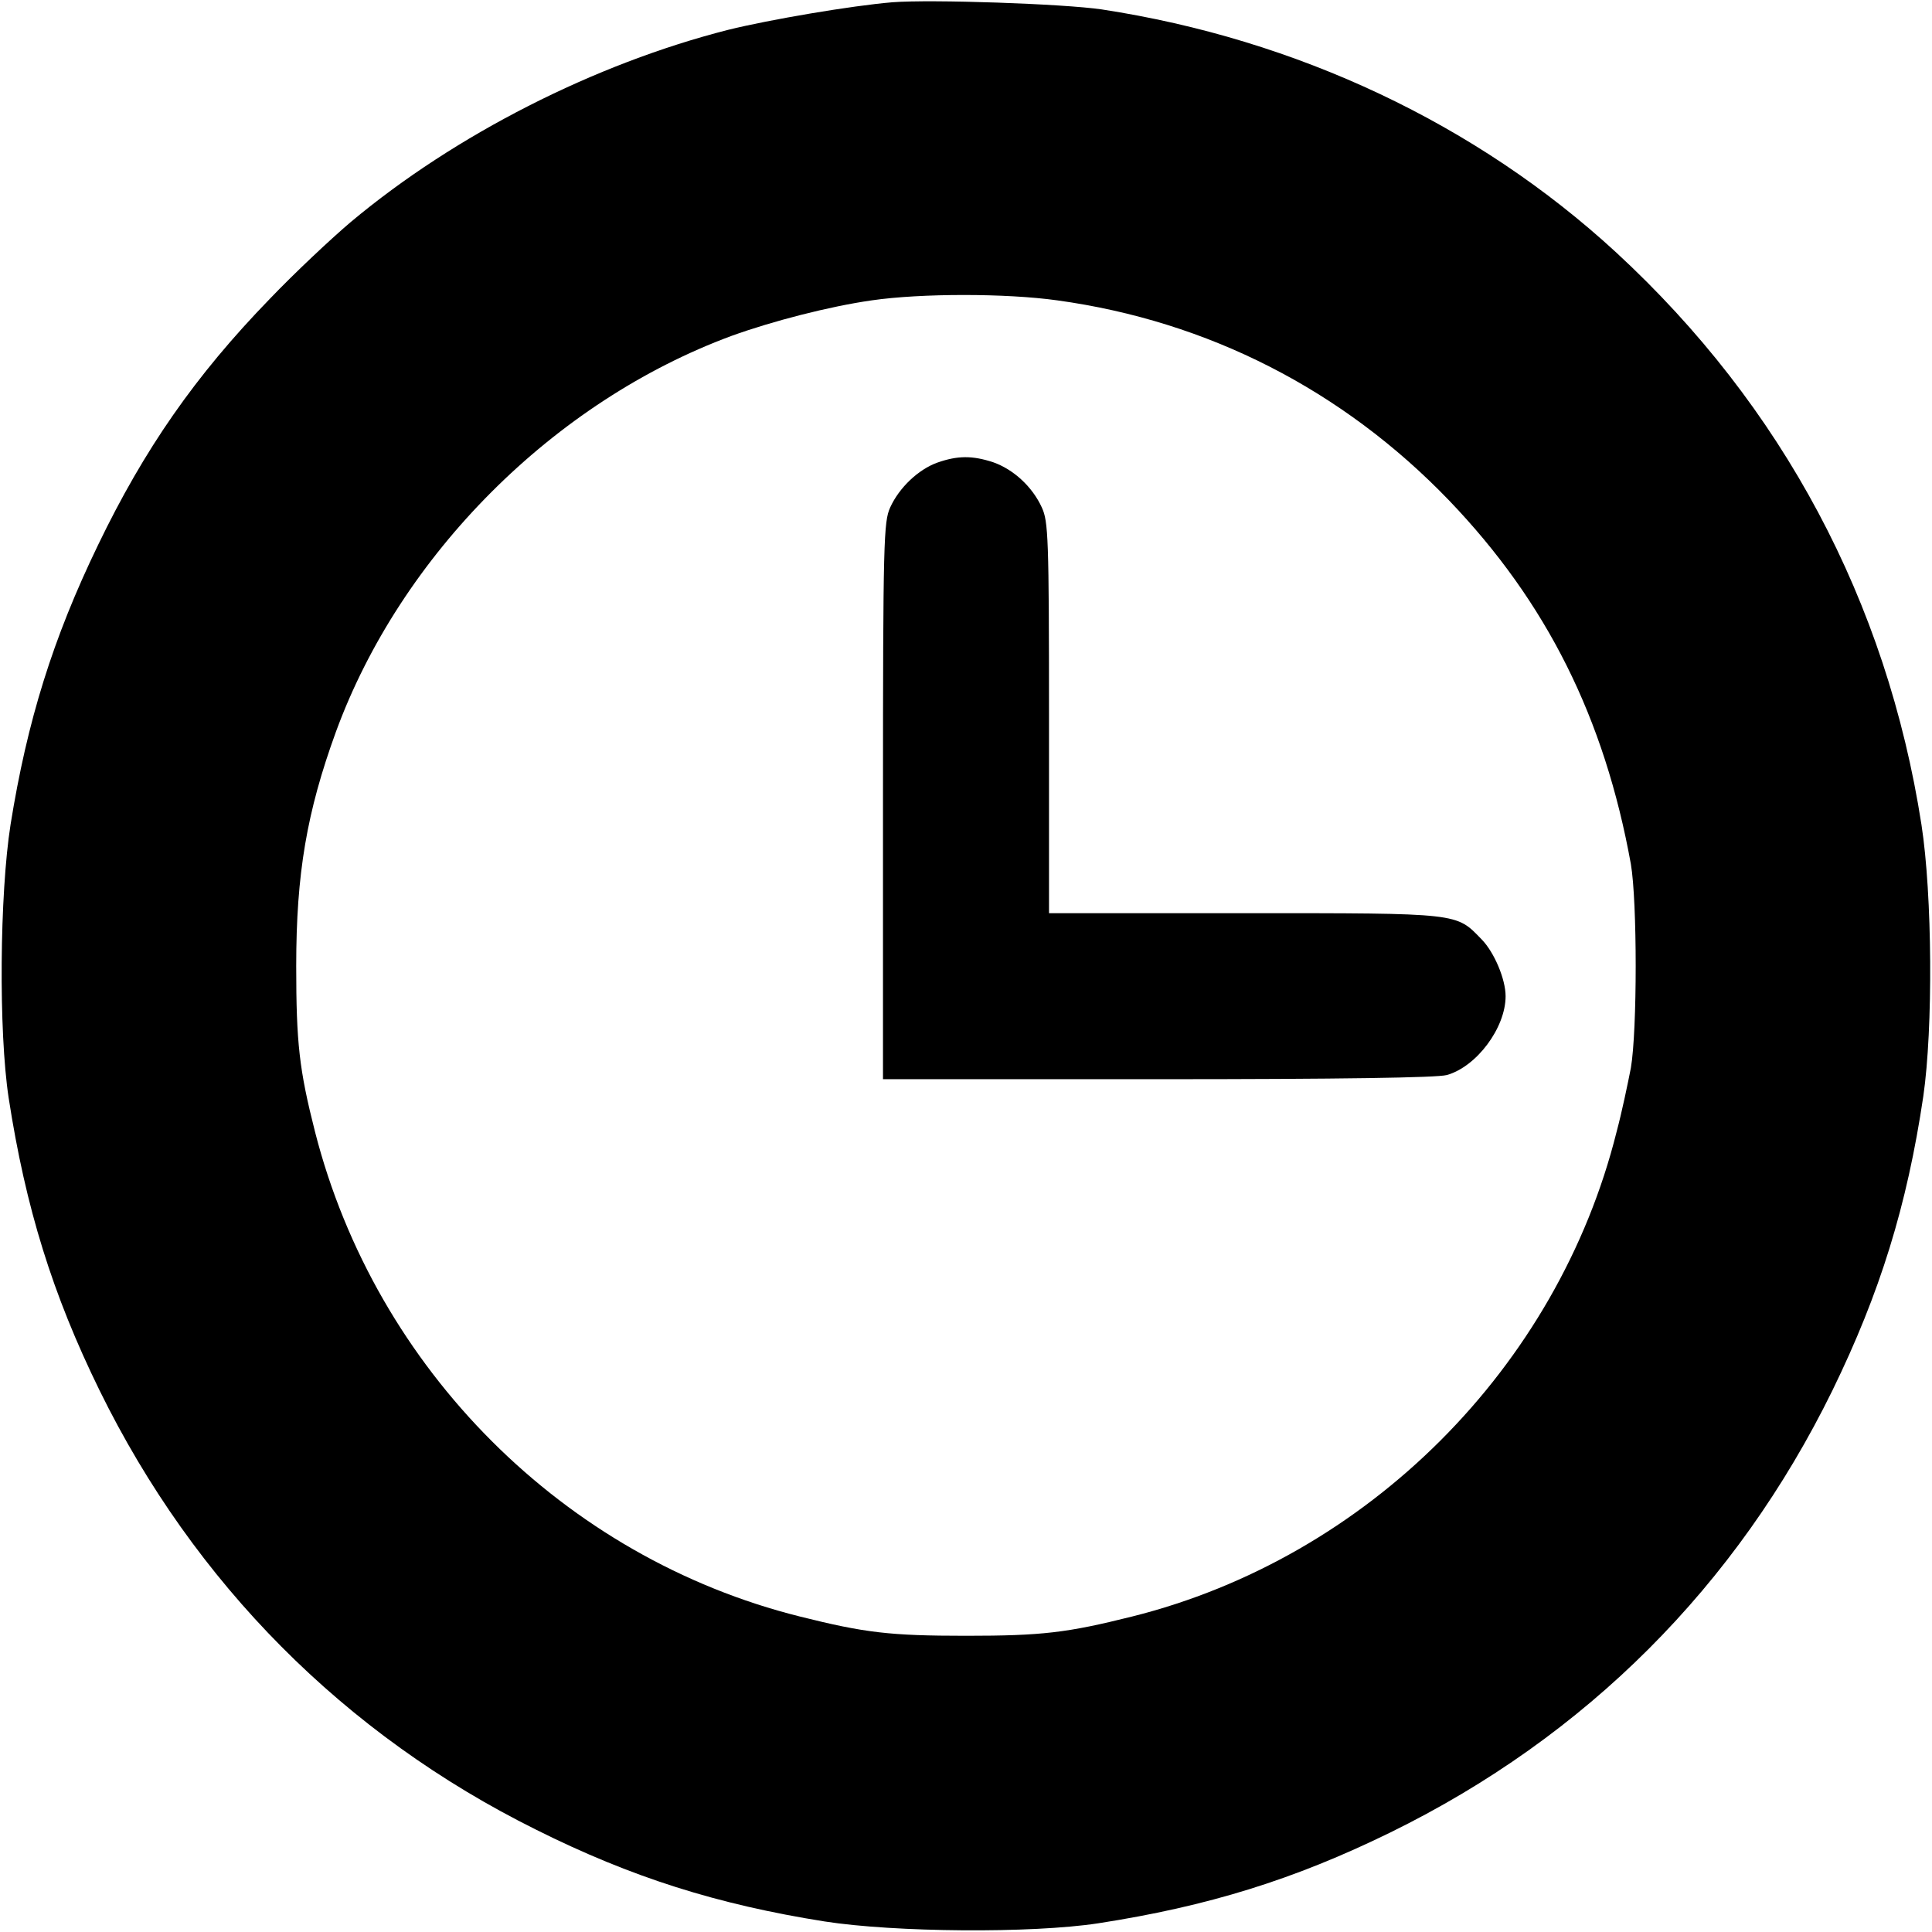
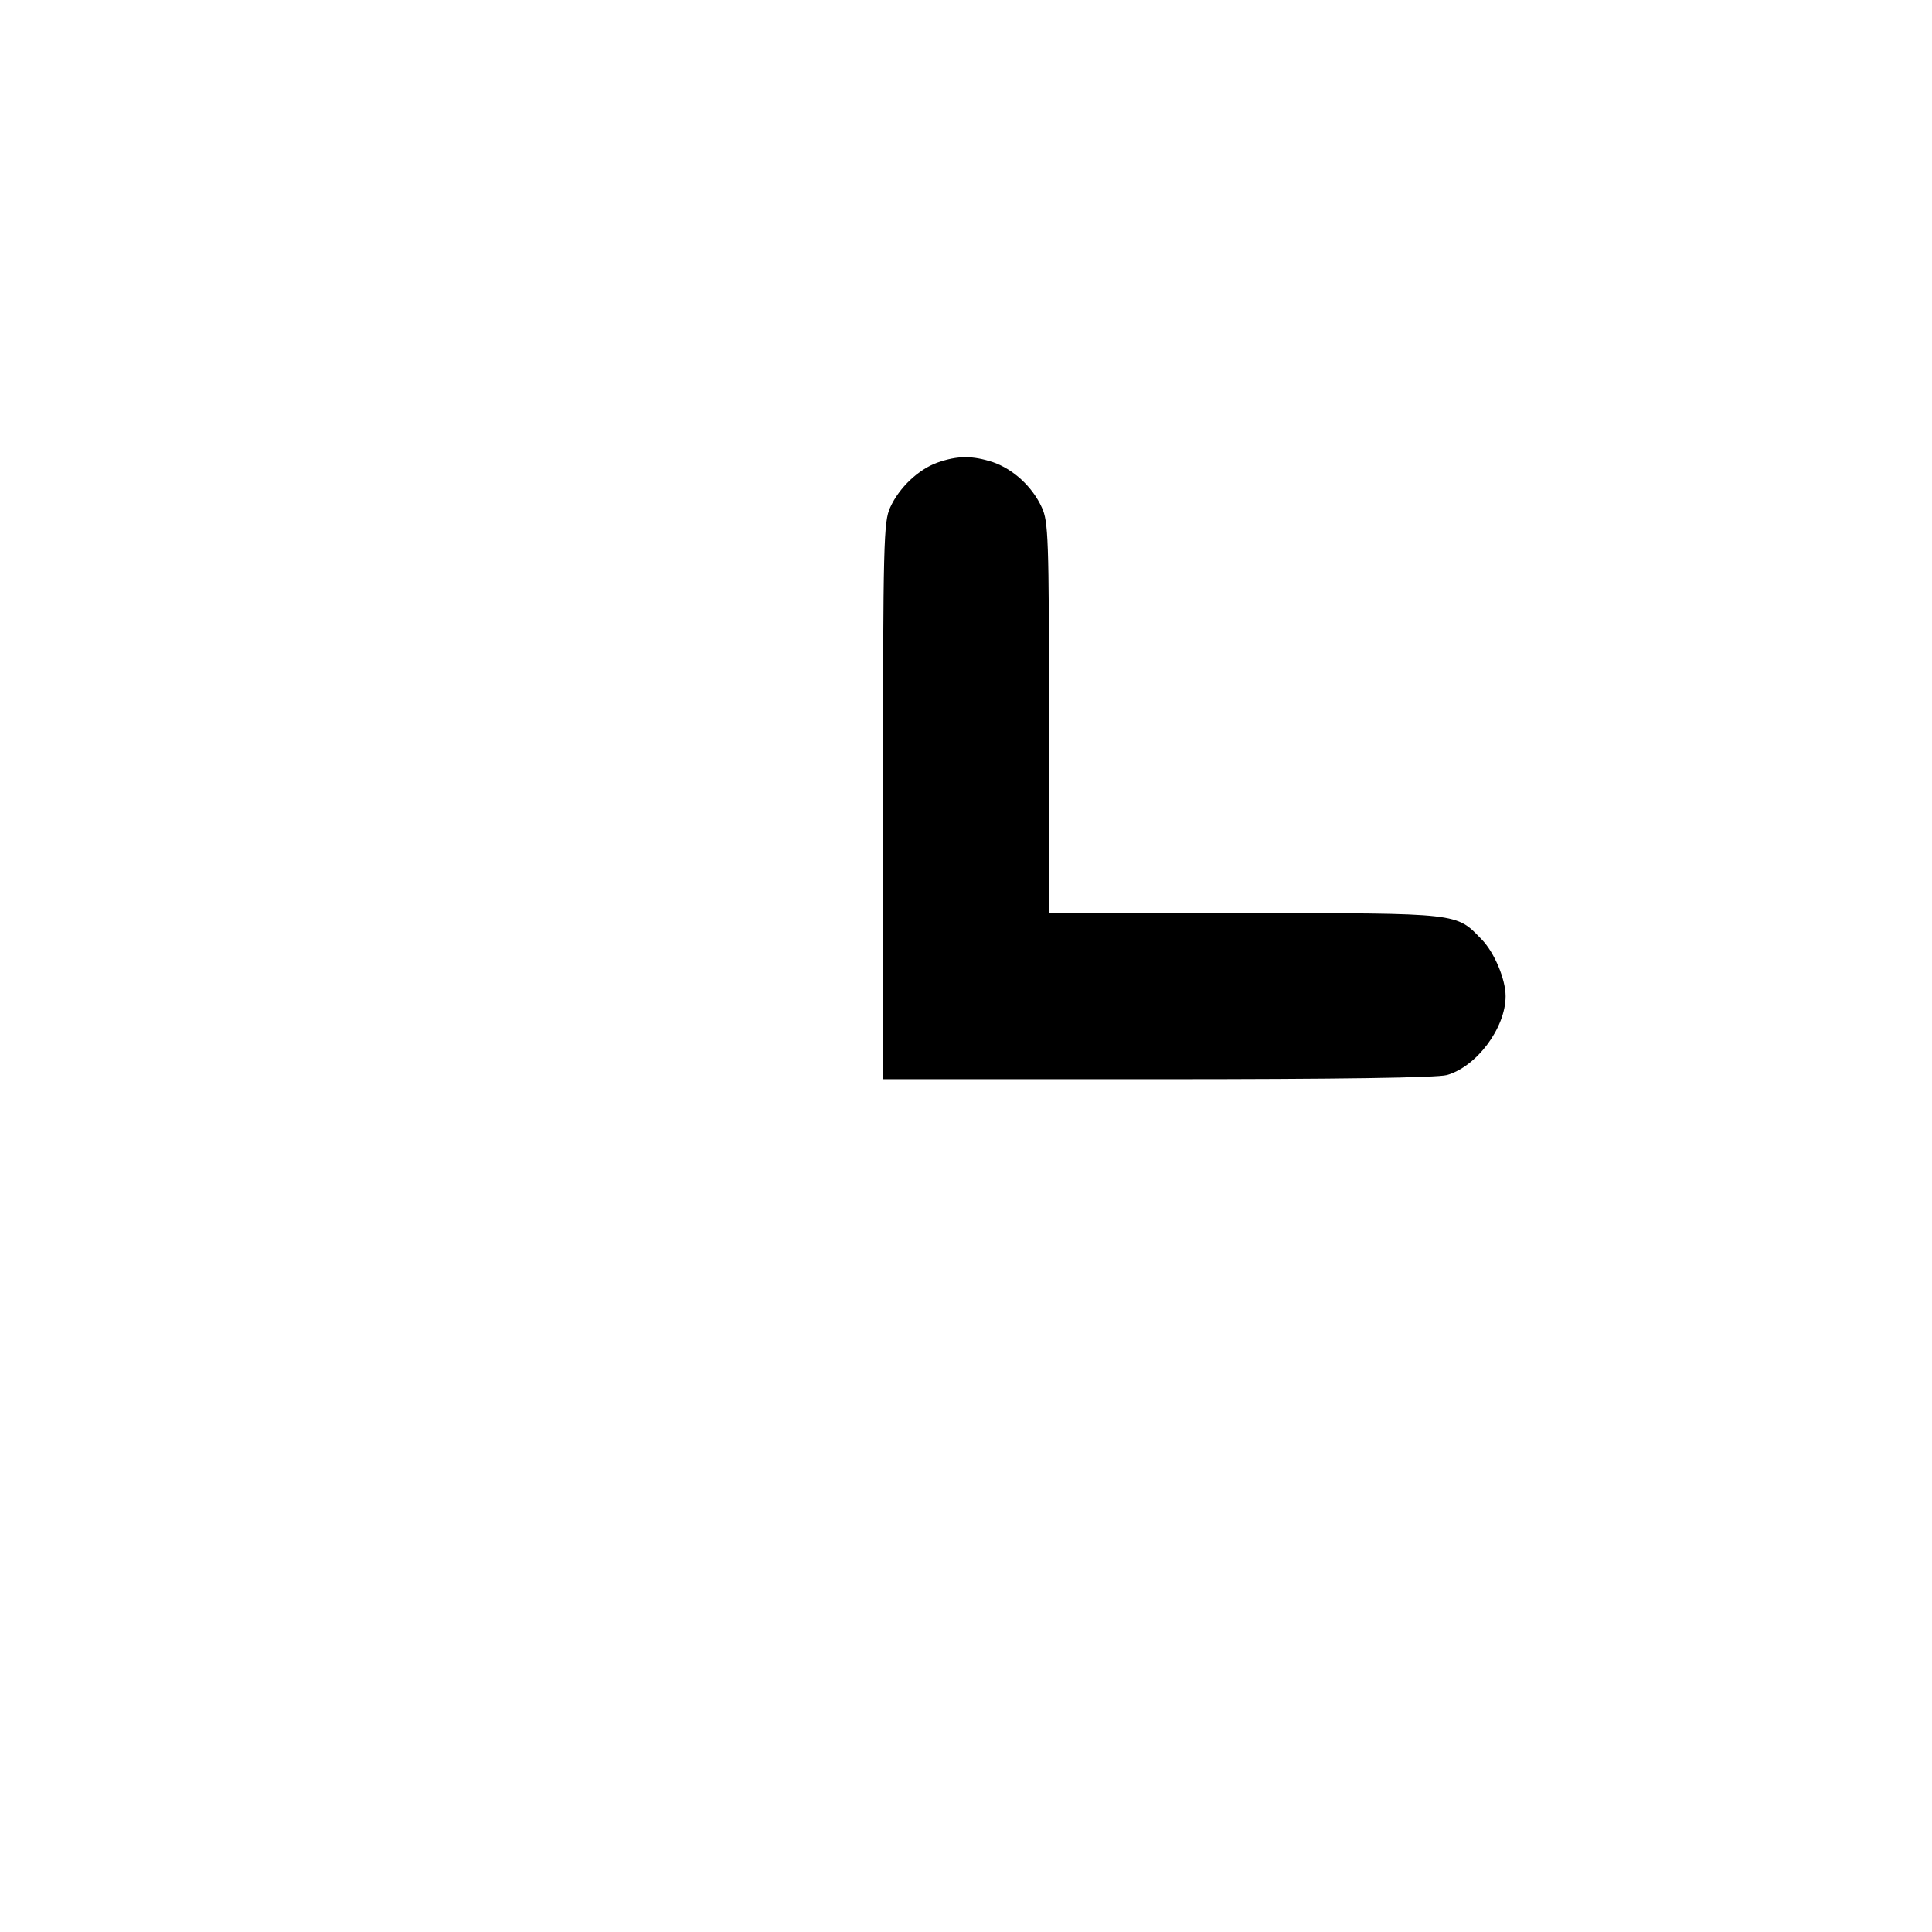
<svg xmlns="http://www.w3.org/2000/svg" version="1.0" width="512pt" height="512pt" viewBox="0 0 512 512" preserveAspectRatio="xMidYMid meet">
  <g transform="translate(0,512) scale(0.1,-0.1)" fill="#000000" stroke="none">
-     <path d="M2365 5114 c-108 -9 -326 -46 -435 -73 -354 -90 -724 -278 -1000 -509 -52 -44 -149 -135 -215 -204 -198 -204 -333 -399 -455 -652 -120 -248 -188 -467 -232 -741 -29 -185 -32 -548 -5 -725 45 -291 116 -520 241 -775 251 -511 649 -912 1157 -1164 252 -126 480 -198 764 -243 186 -29 548 -32 725 -5 291 45 520 116 775 241 518 254 917 653 1171 1171 126 258 198 490 241 780 26 180 24 533 -5 720 -92 591 -368 1109 -809 1516 -369 340 -846 565 -1363 644 -102 15 -452 27 -555 19z m437 -790 c399 -55 756 -237 1038 -530 259 -270 412 -577 482 -964 17 -100 17 -440 0 -540 -8 -41 -24 -118 -38 -170 -156 -624 -660 -1128 -1284 -1284 -172 -43 -238 -51 -440 -51 -202 0 -268 8 -440 51 -625 156 -1124 655 -1285 1284 -42 165 -50 236 -50 440 0 245 28 408 105 620 172 470 578 876 1049 1050 108 39 259 78 371 94 131 19 356 19 492 0z" />
    <path d="M2484 3894 c-50 -18 -101 -66 -125 -119 -17 -38 -19 -85 -19 -777 l0 -738 728 0 c486 0 740 4 766 11 79 22 156 125 156 209 0 45 -30 116 -63 150 -69 71 -53 70 -629 70 l-518 0 0 518 c0 479 -2 520 -19 557 -25 55 -75 101 -129 120 -55 18 -94 18 -148 -1z" />
  </g>
</svg>